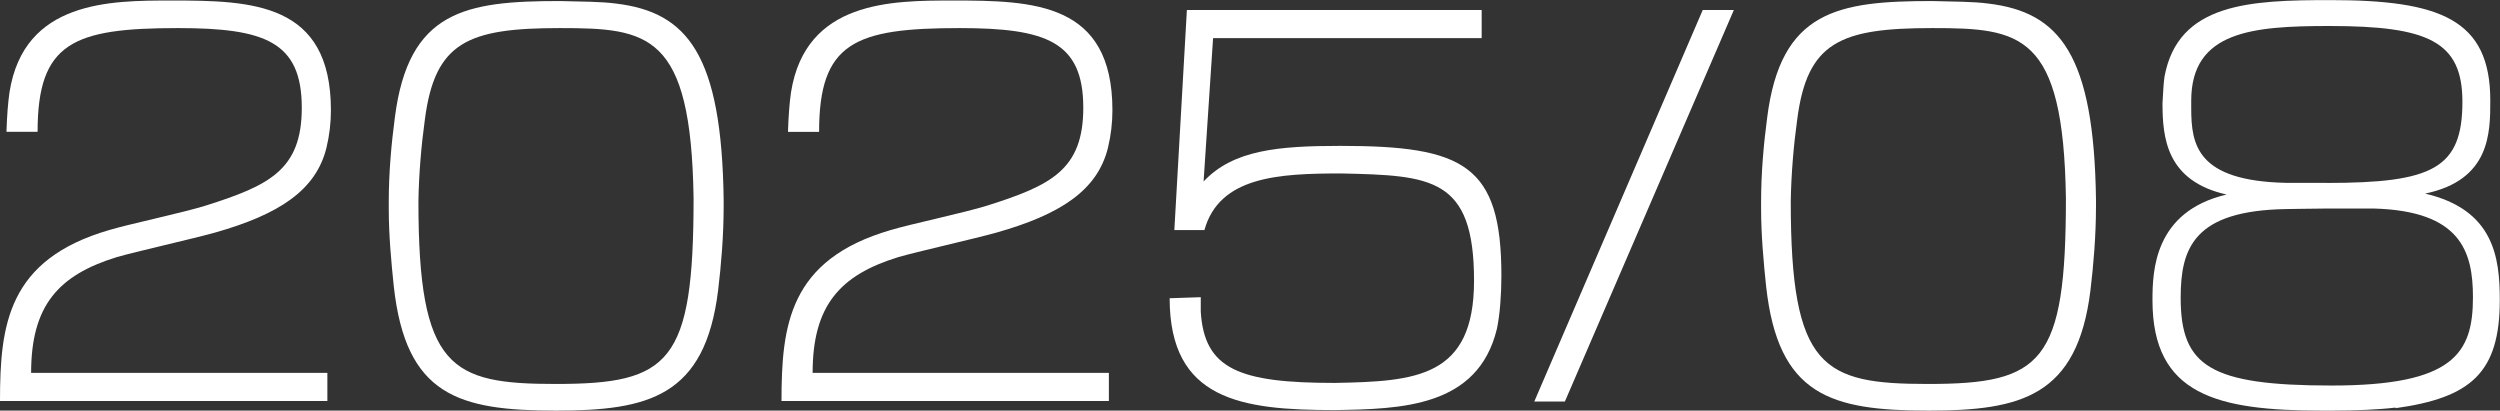
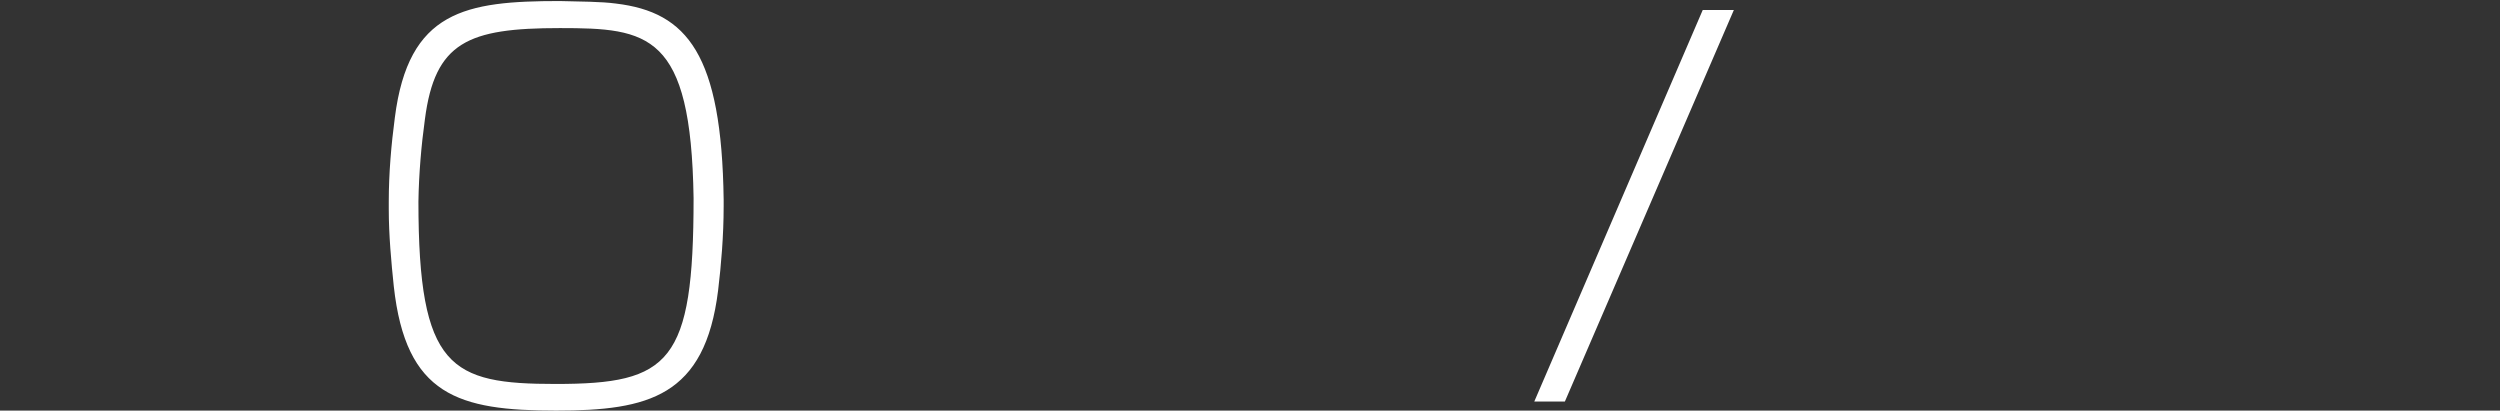
<svg xmlns="http://www.w3.org/2000/svg" id="_レイヤー_2" data-name="レイヤー_2" viewBox="0 0 239.41 39.32">
  <rect x="0" y="0" width="239.41" height="39.32" fill="#333333" stroke="none" />
  <defs>
    <style>
      .cls-1 {
        fill: #fff;
      }
    </style>
  </defs>
  <g id="_レイヤー_1-2" data-name="レイヤー_1">
    <g>
-       <path class="cls-1" d="M0,38.4c0-7.25.72-13.54,10.46-16.37,1.73-.53,7.15-1.68,9.27-2.35,6.05-1.92,9.17-3.41,9.17-9.36,0-6.34-3.55-7.63-11.86-7.63C7.01,2.69,3.6,4.08,3.6,12.62H.62c.05-1.54.14-2.74.29-3.79C2.3.05,10.56.05,16.42.05c7.73,0,15.27.19,15.27,10.51,0,1.2-.14,2.4-.43,3.6-1.01,4.08-4.56,6.38-10.66,8.11-2.06.58-7.78,1.87-9.41,2.35-5.62,1.73-8.21,4.66-8.21,11.09h28.37v2.69H0Z" />
      <path class="cls-1" d="M69.3,19.78c0,2.79-.24,5.62-.53,8.02-1.25,10.18-6.67,11.52-15.51,11.52-9.36,0-14.4-1.44-15.55-11.91-.24-2.3-.48-4.9-.48-7.39v-.72c0-2.69.24-5.47.58-8.02C39.11,1.01,44.58.1,53.6.1c1.92.05,3.98.05,5.38.24,6.86.82,10.13,4.9,10.32,18.77v.67ZM53.6,2.69c-8.79,0-11.95,1.34-12.91,8.74-.34,2.45-.58,5.23-.62,7.87,0,15.99,3.07,17.47,13.15,17.47,10.94,0,13.2-2.02,13.2-17.81-.24-15.79-4.32-16.27-12.82-16.27Z" />
-       <path class="cls-1" d="M74.84,38.4c0-7.25.72-13.54,10.46-16.37,1.73-.53,7.15-1.68,9.27-2.35,6.05-1.92,9.17-3.41,9.17-9.36,0-6.34-3.55-7.63-11.86-7.63-10.03,0-13.44,1.39-13.44,9.94h-2.98c.05-1.54.14-2.74.29-3.79C77.15.05,85.4.05,91.26.05c7.73,0,15.27.19,15.27,10.51,0,1.2-.14,2.4-.43,3.6-1.01,4.08-4.56,6.38-10.66,8.11-2.06.58-7.78,1.87-9.41,2.35-5.62,1.73-8.21,4.66-8.21,11.09h28.37v2.69h-31.35Z" />
-       <path class="cls-1" d="M116.17,3.65l-.91,13.73c2.83-3.02,7.15-3.41,13.11-3.41,11.81,0,15.41,1.82,15.41,12.43,0,1.78-.14,3.74-.43,5.09-1.82,7.54-9.22,7.68-15.55,7.78-8.93,0-15.79-.96-15.79-10.71l2.98-.1v1.39c.34,5.52,3.7,6.82,12.82,6.82,7.82-.14,13.35-.53,13.35-9.79,0-9.89-4.08-10.08-12.72-10.27-6,0-11.67.29-13.1,5.42h-2.88l1.2-21.07h28.23v2.69h-25.68Z" />
      <path class="cls-1" d="M146.93,38.45L163.06.96h2.98l-16.18,37.49h-2.93Z" />
-       <path class="cls-1" d="M200.72,19.78c0,2.79-.24,5.62-.53,8.02-1.25,10.18-6.67,11.52-15.51,11.52-9.36,0-14.4-1.44-15.55-11.91-.24-2.3-.48-4.9-.48-7.39v-.72c0-2.69.24-5.47.58-8.02C170.52,1.01,176,.1,185.02.1c1.92.05,3.98.05,5.38.24,6.86.82,10.13,4.9,10.32,18.77v.67ZM185.02,2.69c-8.79,0-11.95,1.34-12.91,8.74-.34,2.45-.58,5.23-.62,7.87,0,15.99,3.07,17.47,13.15,17.47,10.94,0,13.2-2.02,13.2-17.81-.24-15.79-4.32-16.27-12.82-16.27Z" />
-       <path class="cls-1" d="M229.42,39.03c-1.54.19-3.84.29-6.05.29h-1.01c-10.03,0-16.23-1.49-16.23-10.56,0-2.78.14-8.5,7.1-10.13-5.76-1.29-6.14-5.42-6.14-8.74.05-.91.1-1.92.19-2.54,1.3-7.06,8.16-7.34,15.89-7.34,10.46,0,15.31,1.82,15.31,9.6,0,3.12,0,7.63-6.24,8.93,6.58,1.54,7.15,6.1,7.15,10.18,0,6.96-2.74,9.36-9.98,10.37v-.05ZM222.75,19.97c-1.44,0-2.98.05-3.79.05-8.88.14-10.13,3.74-10.13,8.5,0,6.53,2.78,8.4,14.45,8.4s13.54-3.07,13.54-8.45c0-4.42-1.2-8.26-9.46-8.5h-4.61ZM222.8,17.52c10.18,0,13.01-1.39,13.01-7.78,0-5.76-3.26-7.25-12.72-7.25-7.34,0-13.25.48-13.25,7.15v.72c0,3.5.53,6.96,9.07,7.15h3.89Z" />
    </g>
  </g>
</svg>